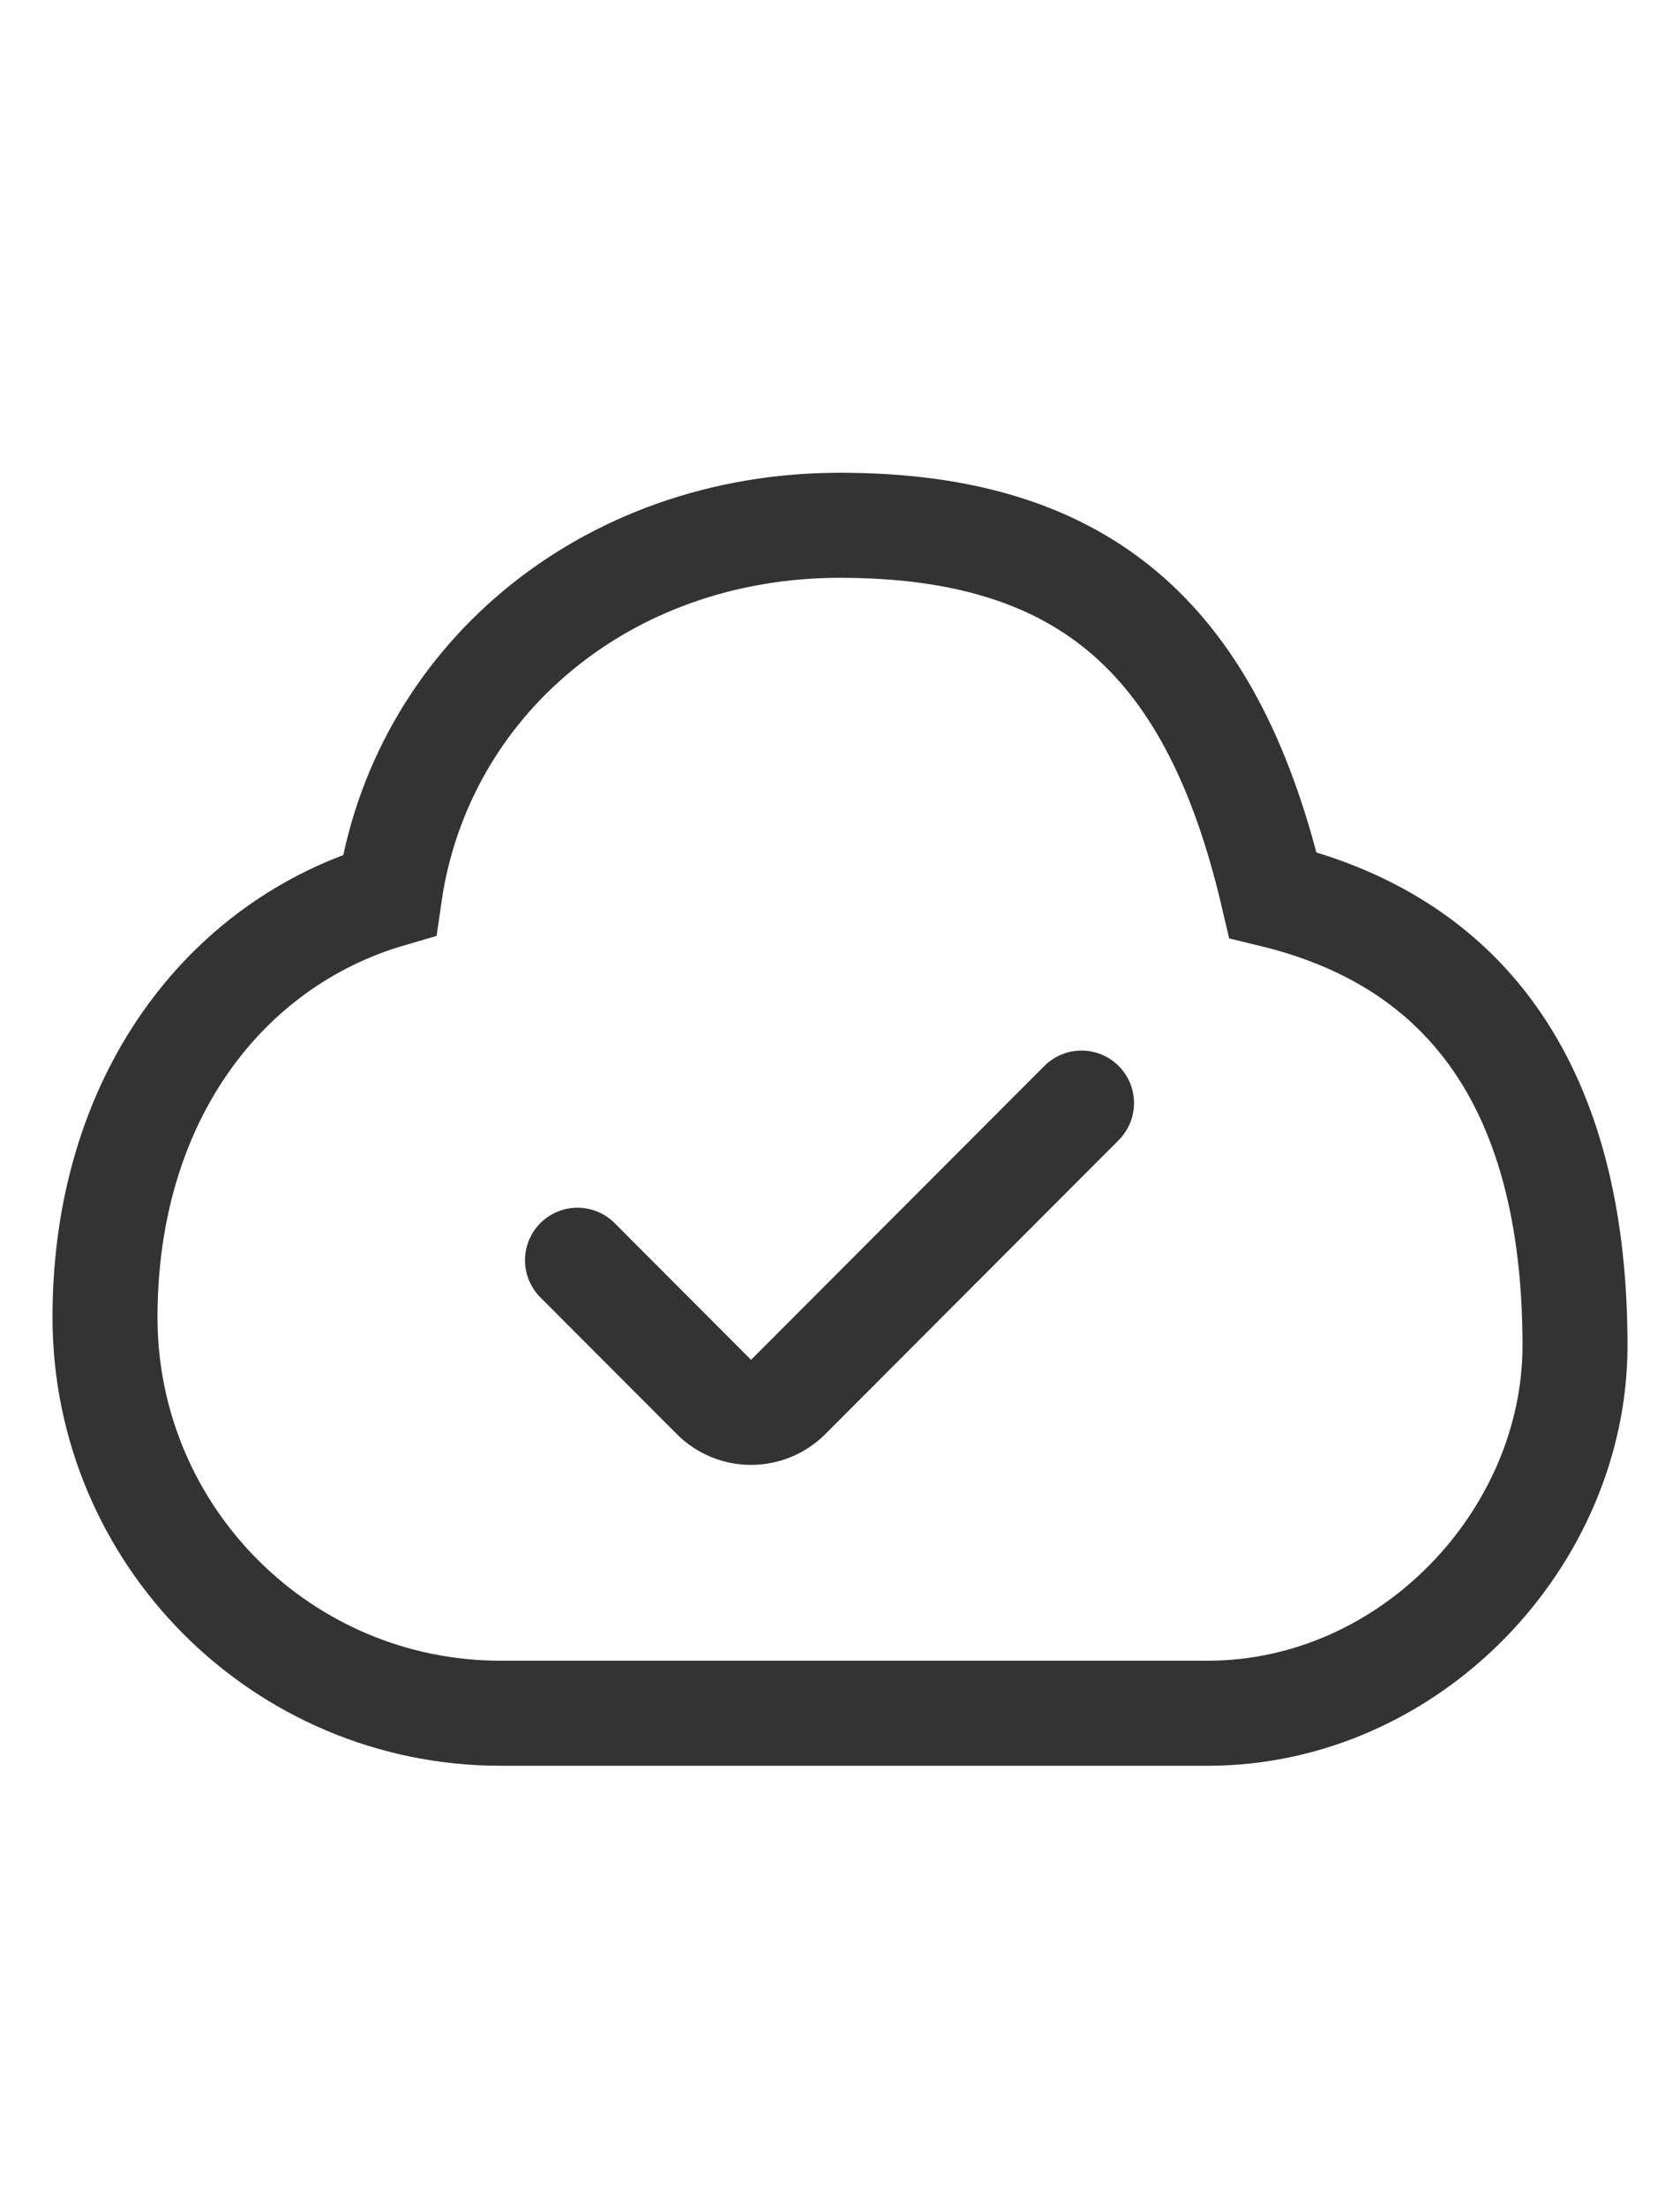
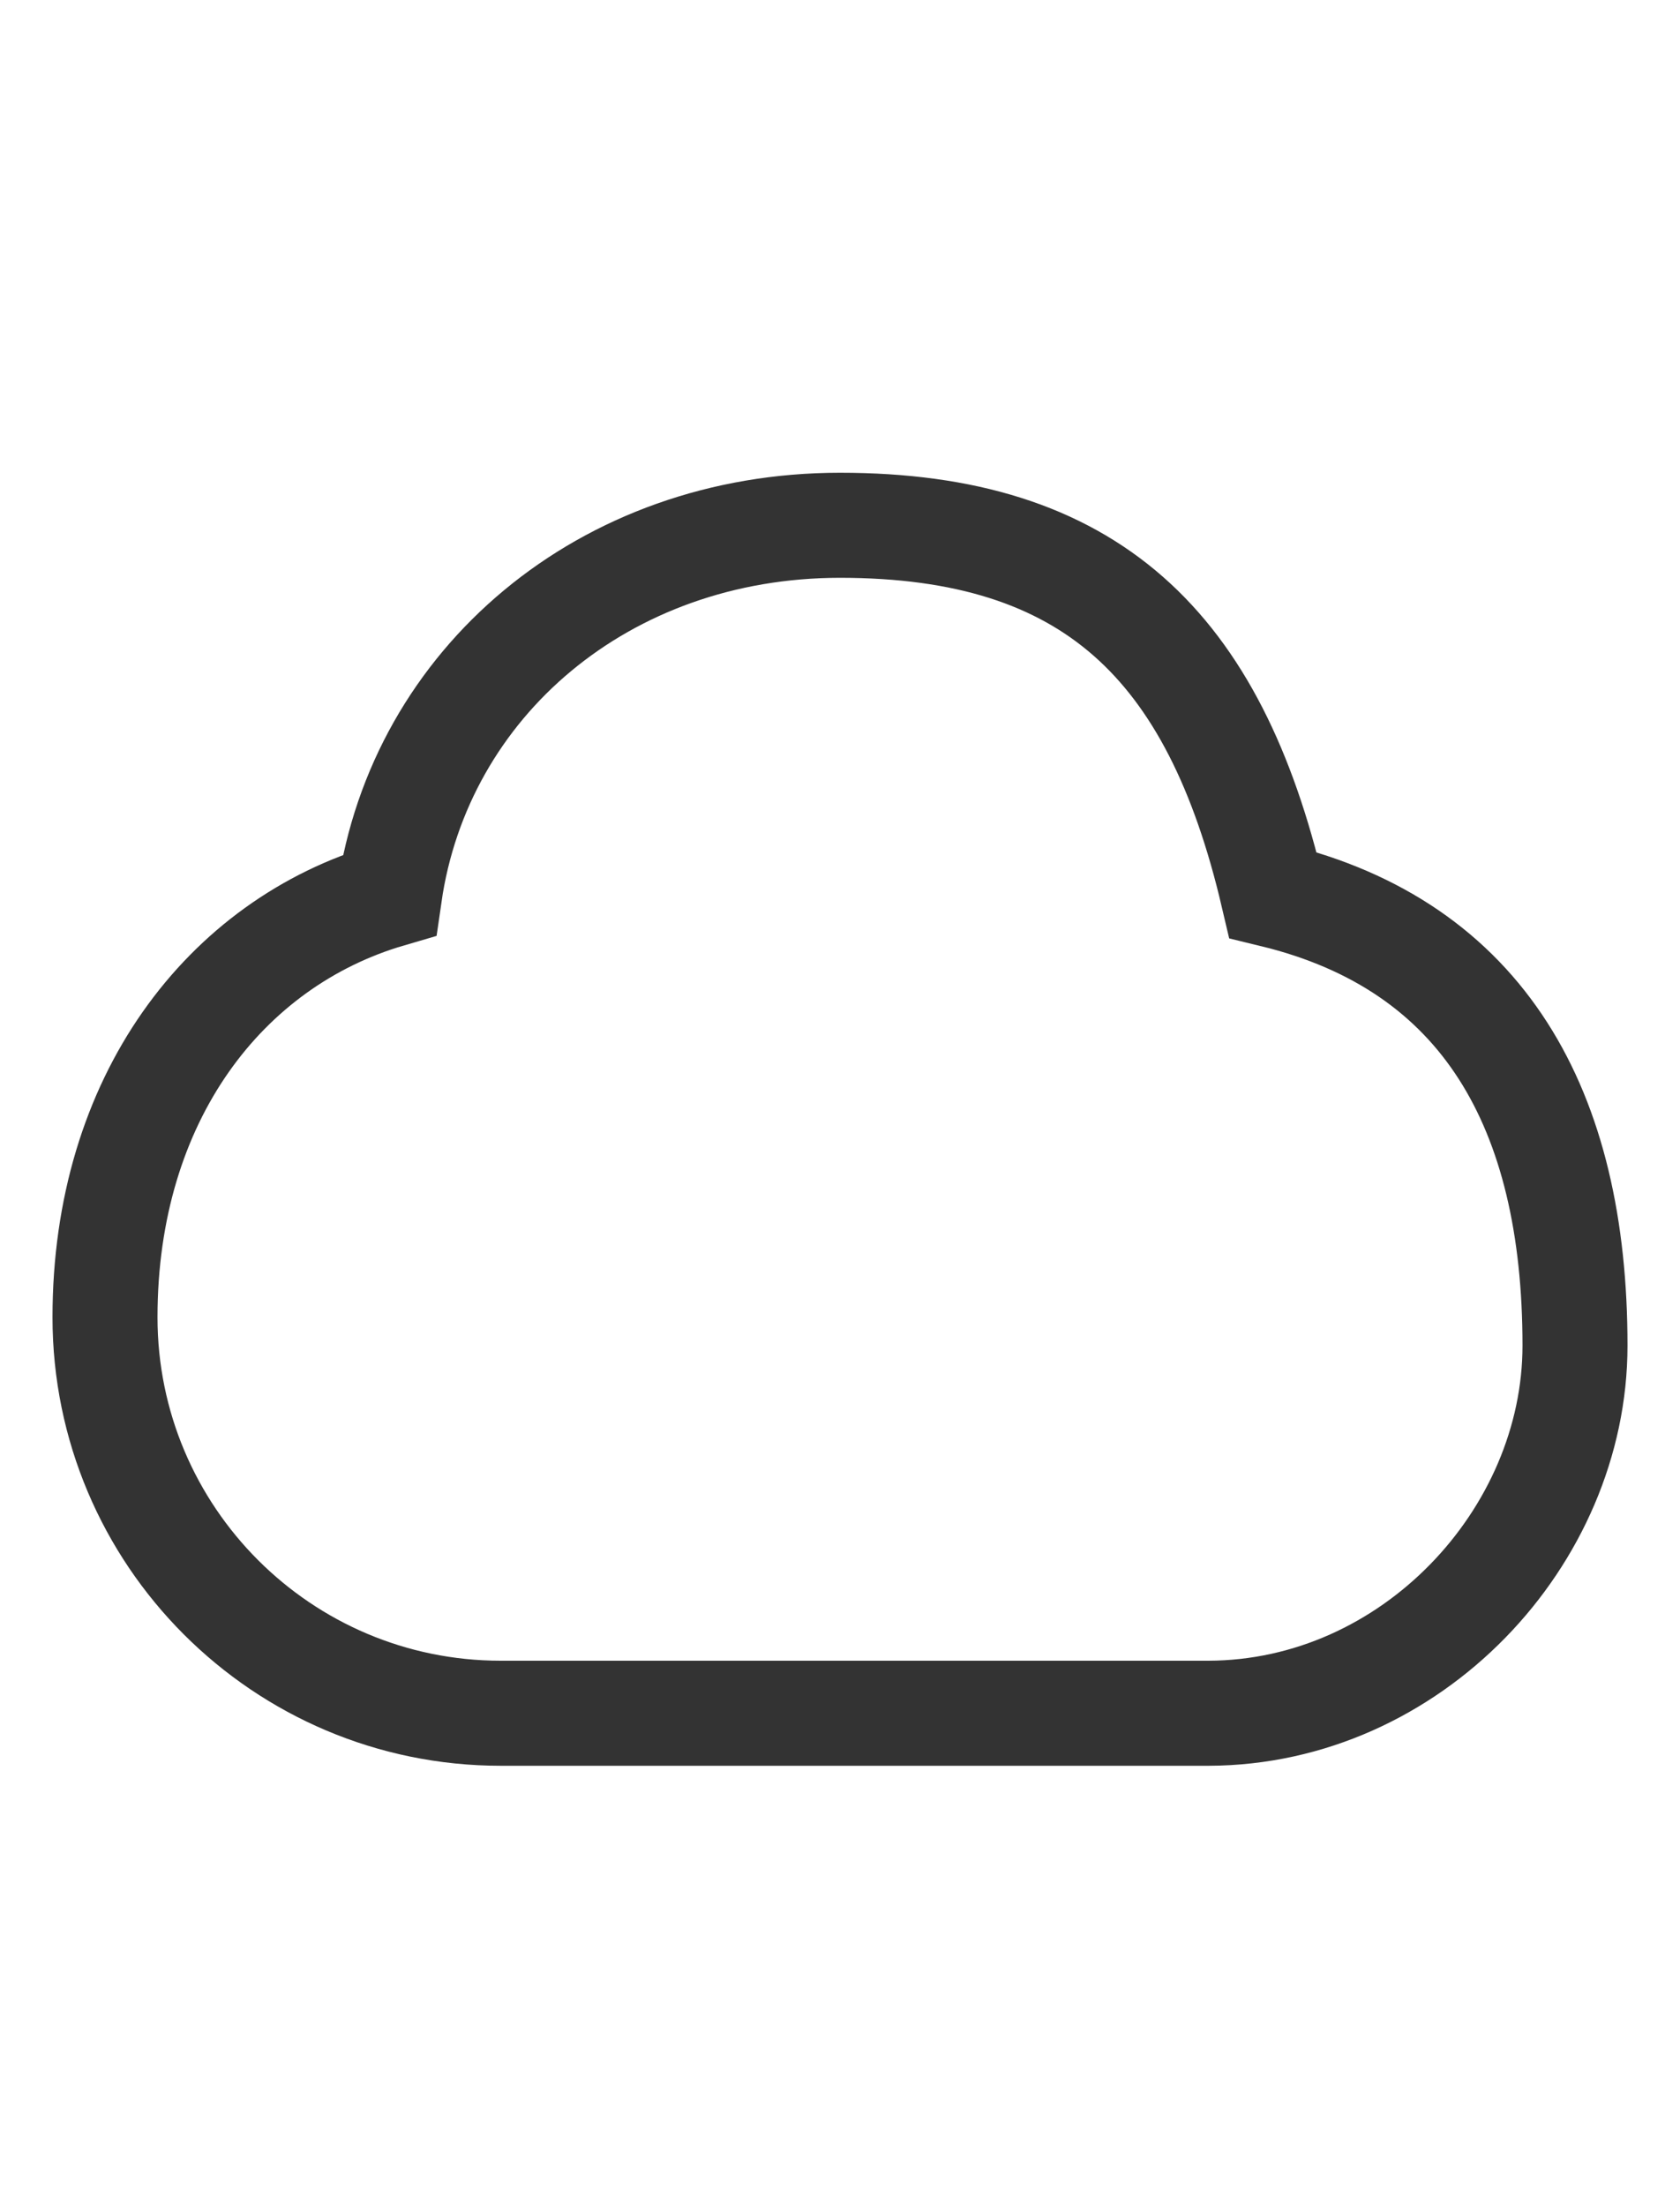
<svg xmlns="http://www.w3.org/2000/svg" width="16" height="21" viewBox="0 0 16 21" fill="none">
-   <path d="M5.5 11.996L6.799 13.297C6.994 13.493 7.311 13.493 7.507 13.297L10.3 10.5" stroke="#333333" stroke-linecap="round" />
-   <path d="M12.123 8.519C14.129 9.006 15 10.555 15 12.808C15 14.633 13.439 16.302 11.511 16.308L11.5 16.308H4.769C2.688 16.308 1 14.62 1 12.539C1 10.457 2.144 8.977 3.709 8.519C4 6.5 5.752 5 8 5C10.384 5 11.564 6.137 12.123 8.519Z" stroke="#333333" />
+   <path d="M12.123 8.519C14.129 9.006 15 10.555 15 12.808C15 14.633 13.439 16.302 11.511 16.308H4.769C2.688 16.308 1 14.62 1 12.539C1 10.457 2.144 8.977 3.709 8.519C4 6.5 5.752 5 8 5C10.384 5 11.564 6.137 12.123 8.519Z" stroke="#333333" />
</svg>